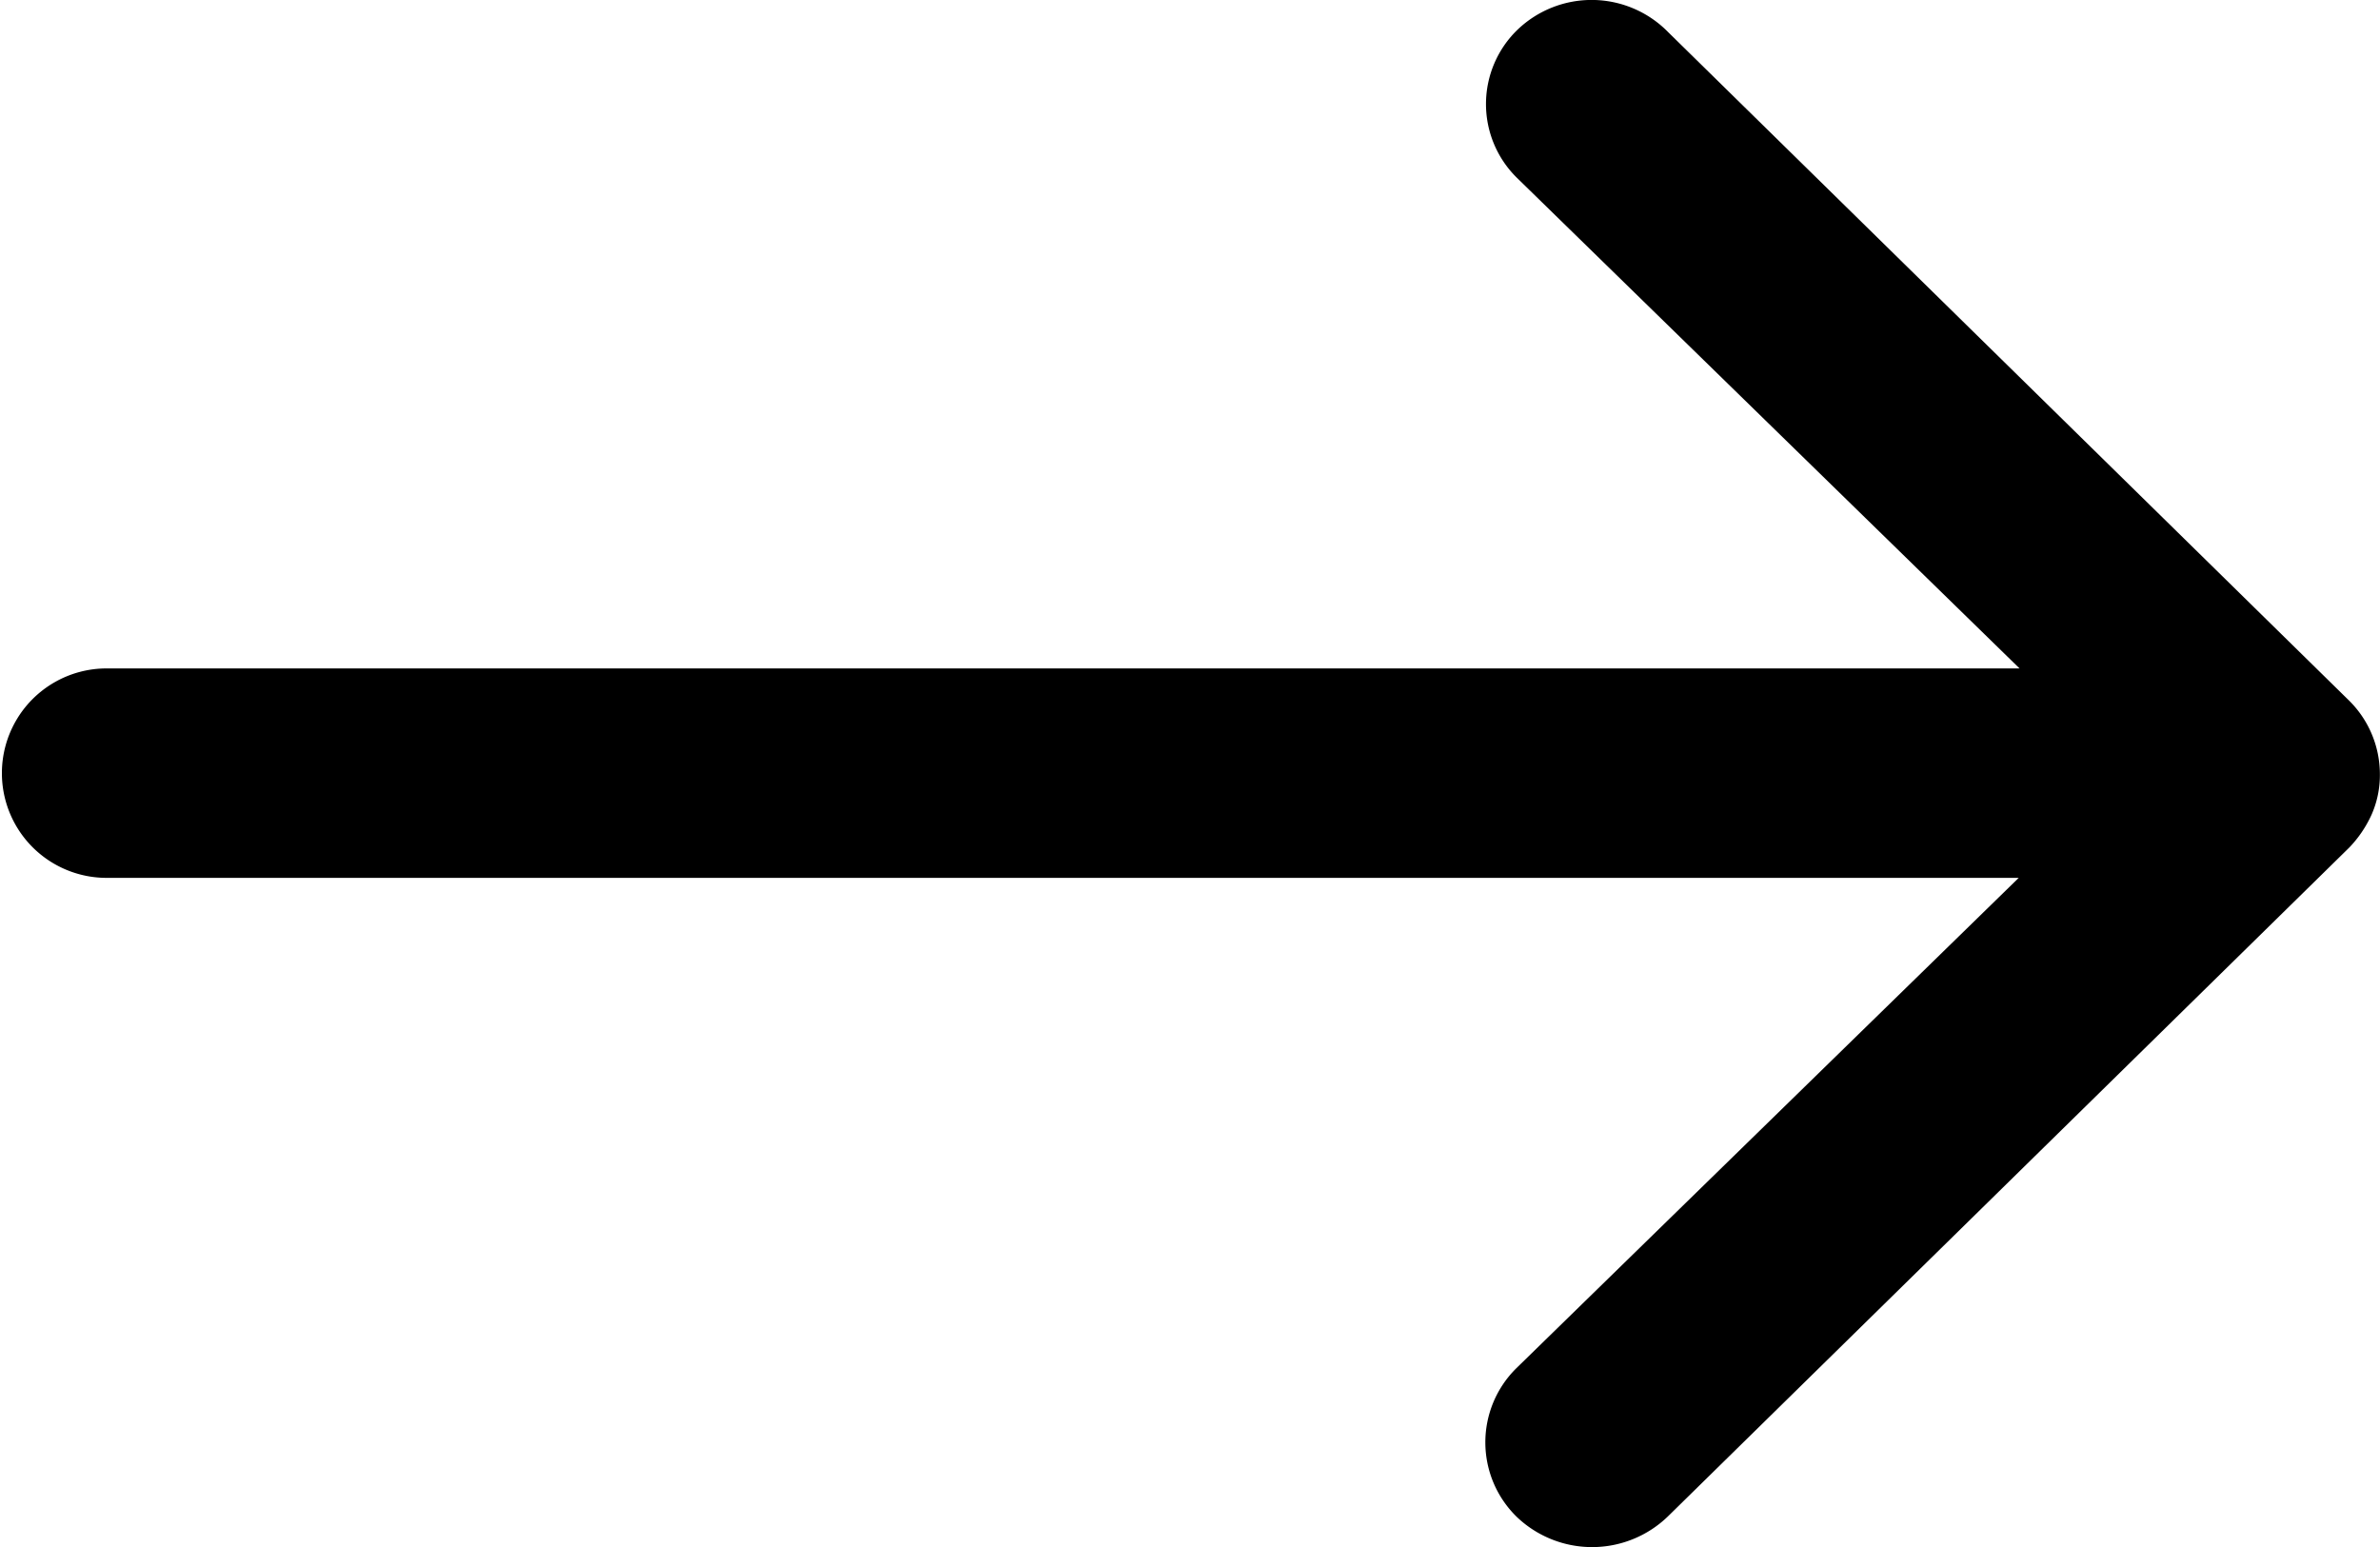
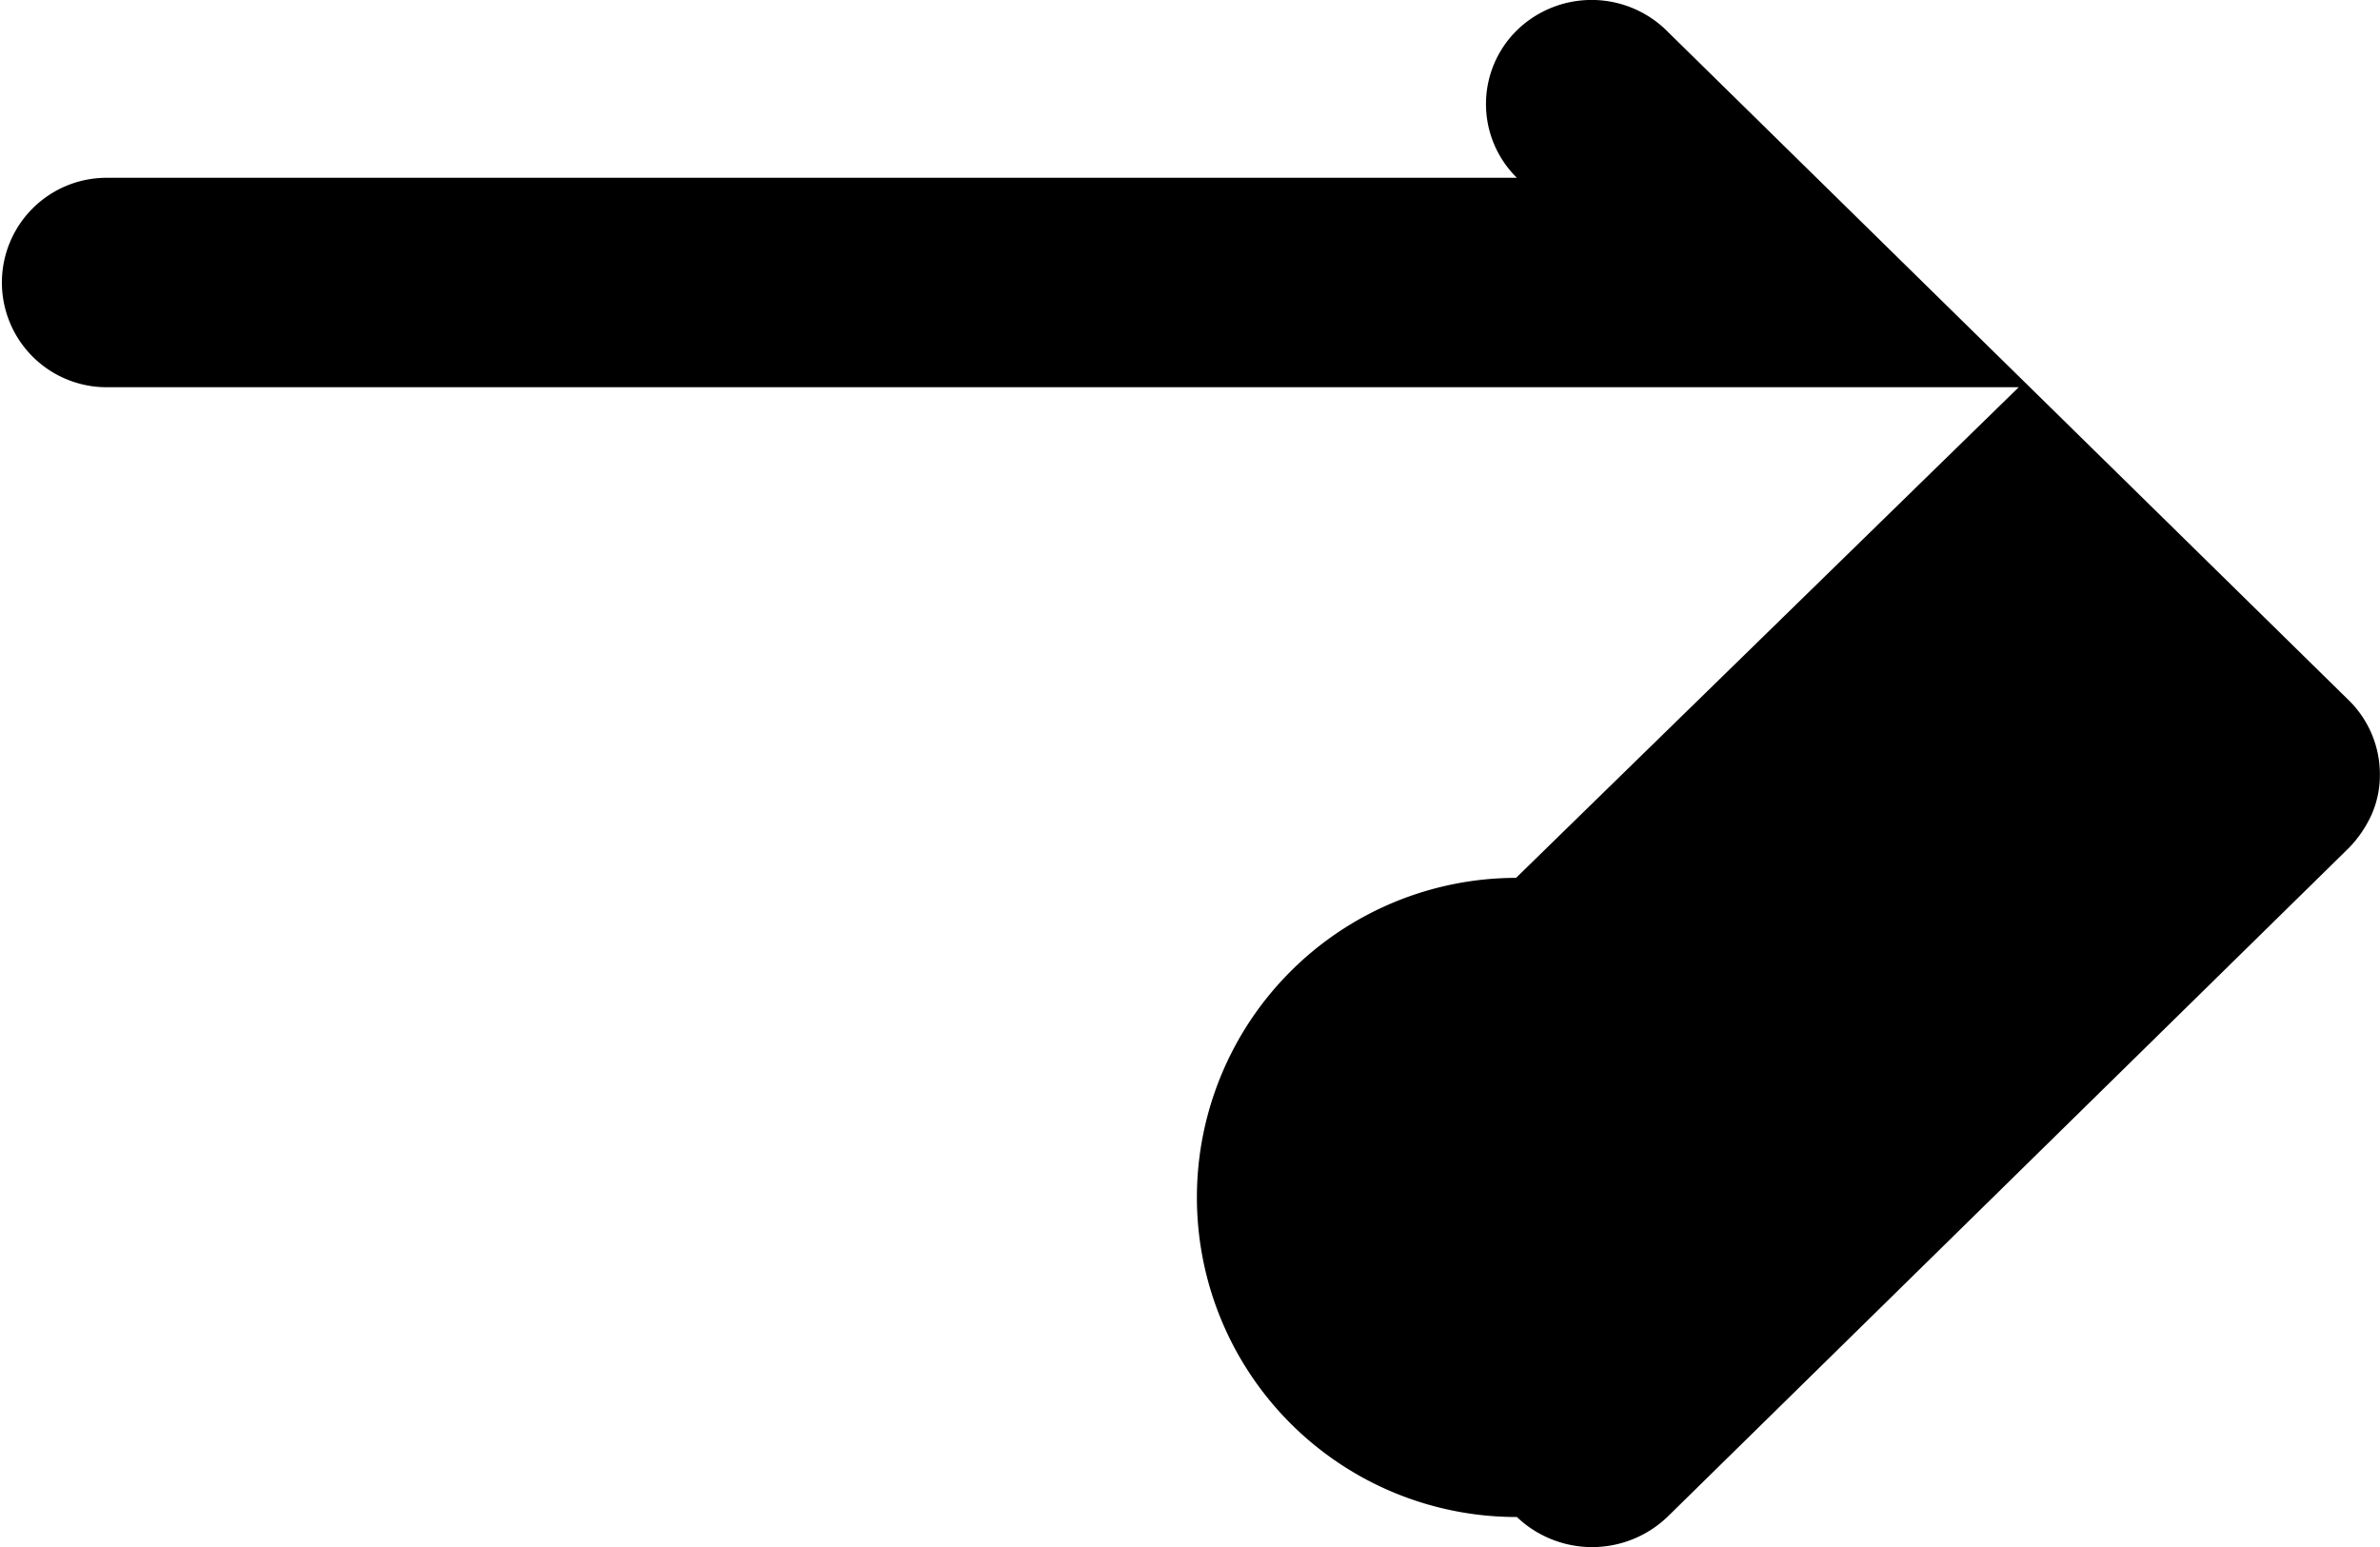
<svg xmlns="http://www.w3.org/2000/svg" width="20" height="13" viewBox="0 0 20 13">
-   <path id="Icon_ionic-ios-arrow-round-forward" data-name="Icon ionic-ios-arrow-round-forward" d="M20.629,11.5a.869.869,0,0,0-.007,1.246l4.224,4.123H8.771a.88.88,0,1,0,0,1.76H24.839l-4.224,4.123A.875.875,0,0,0,20.622,24a.916.916,0,0,0,1.271-.007l5.724-5.619h0a.987.987,0,0,0,.188-.278.822.822,0,0,0,.069-.339.871.871,0,0,0-.257-.616l-5.724-5.619A.9.9,0,0,0,20.629,11.5Z" transform="translate(-7.875 -11.252)" />
+   <path id="Icon_ionic-ios-arrow-round-forward" data-name="Icon ionic-ios-arrow-round-forward" d="M20.629,11.5a.869.869,0,0,0-.007,1.246H8.771a.88.88,0,1,0,0,1.76H24.839l-4.224,4.123A.875.875,0,0,0,20.622,24a.916.916,0,0,0,1.271-.007l5.724-5.619h0a.987.987,0,0,0,.188-.278.822.822,0,0,0,.069-.339.871.871,0,0,0-.257-.616l-5.724-5.619A.9.9,0,0,0,20.629,11.5Z" transform="translate(-7.875 -11.252)" />
</svg>